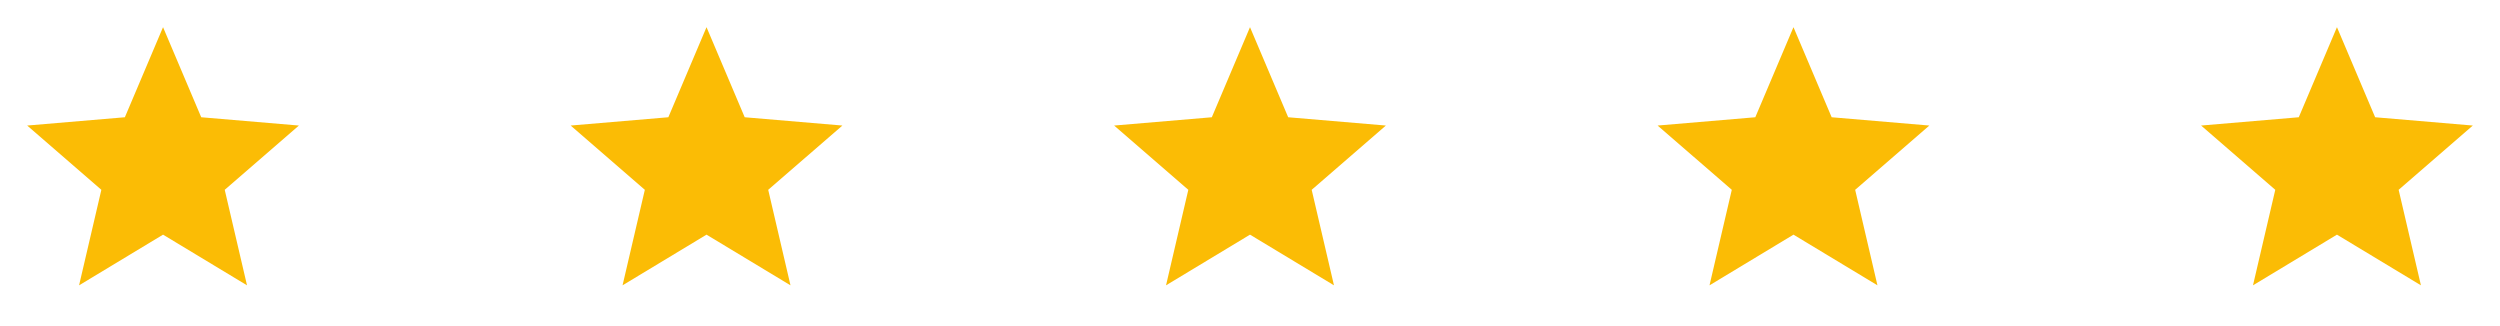
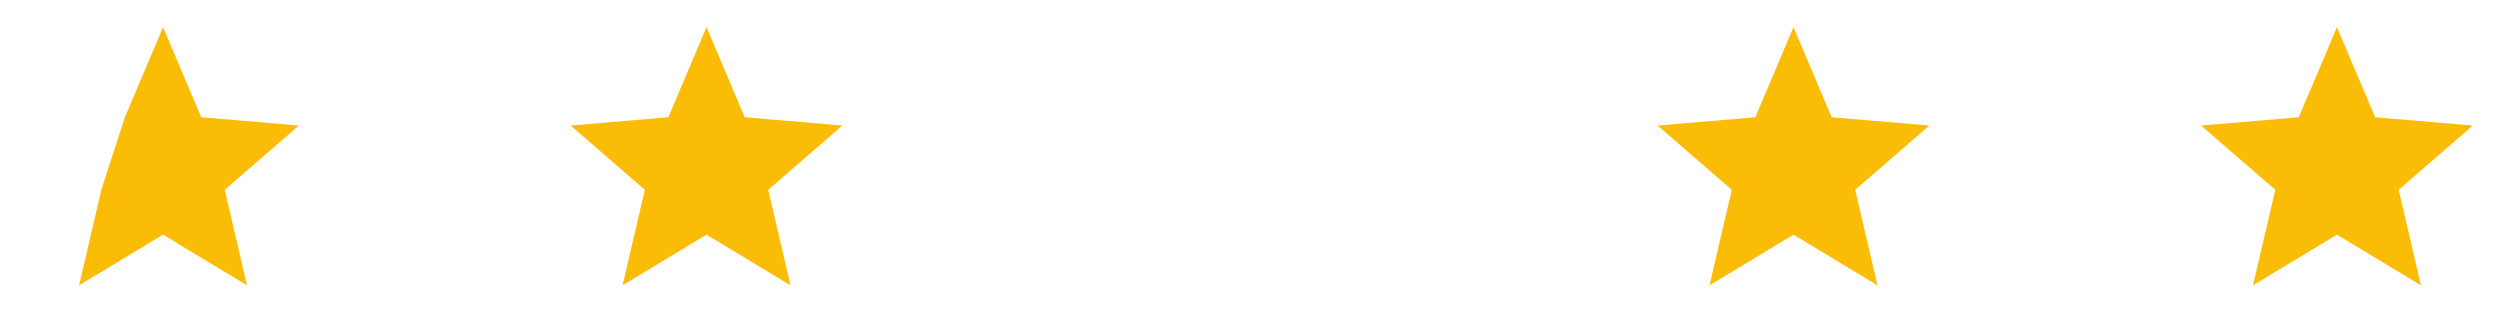
<svg xmlns="http://www.w3.org/2000/svg" width="184" height="24" viewBox="0 0 184 24" fill="none">
  <g clip-path="url(#clip0_142_746)">
-     <path d="M12 17.27L18.18 21L16.54 13.97L22 9.24L14.81 8.63L12 2L9.19 8.63L2 9.24L7.46 13.97L5.82 21L12 17.27Z" fill="#FBBC05" />
+     <path d="M12 17.27L18.18 21L16.54 13.97L22 9.24L14.81 8.63L12 2L9.19 8.63L7.46 13.97L5.82 21L12 17.27Z" fill="#FBBC05" />
  </g>
  <g clip-path="url(#clip1_142_746)">
    <path d="M52 17.27L58.18 21L56.54 13.97L62 9.24L54.81 8.63L52 2L49.19 8.63L42 9.24L47.46 13.97L45.82 21L52 17.27Z" fill="#FBBC05" />
  </g>
  <g clip-path="url(#clip2_142_746)">
    <path d="M92 17.27L98.18 21L96.54 13.97L102 9.24L94.81 8.63L92 2L89.19 8.63L82 9.24L87.46 13.97L85.82 21L92 17.27Z" fill="#FBBC05" />
  </g>
  <g clip-path="url(#clip3_142_746)">
    <path d="M132 17.27L138.18 21L136.54 13.97L142 9.24L134.81 8.63L132 2L129.19 8.63L122 9.24L127.46 13.97L125.82 21L132 17.27Z" fill="#FBBC05" />
  </g>
  <g clip-path="url(#clip4_142_746)">
    <path d="M172 17.27L178.18 21L176.54 13.97L182 9.24L174.81 8.63L172 2L169.19 8.63L162 9.24L167.46 13.97L165.82 21L172 17.27Z" fill="#FBBC05" />
  </g>
  <defs>
    <clipPath id="clip0_142_746">
      <rect width="24" height="24" fill="white" />
    </clipPath>
    <clipPath id="clip1_142_746">
      <rect width="24" height="24" fill="white" transform="translate(40)" />
    </clipPath>
    <clipPath id="clip2_142_746">
-       <rect width="24" height="24" fill="white" transform="translate(80)" />
-     </clipPath>
+       </clipPath>
    <clipPath id="clip3_142_746">
      <rect width="24" height="24" fill="white" transform="translate(120)" />
    </clipPath>
    <clipPath id="clip4_142_746">
      <rect width="24" height="24" fill="white" transform="translate(160)" />
    </clipPath>
  </defs>
</svg>